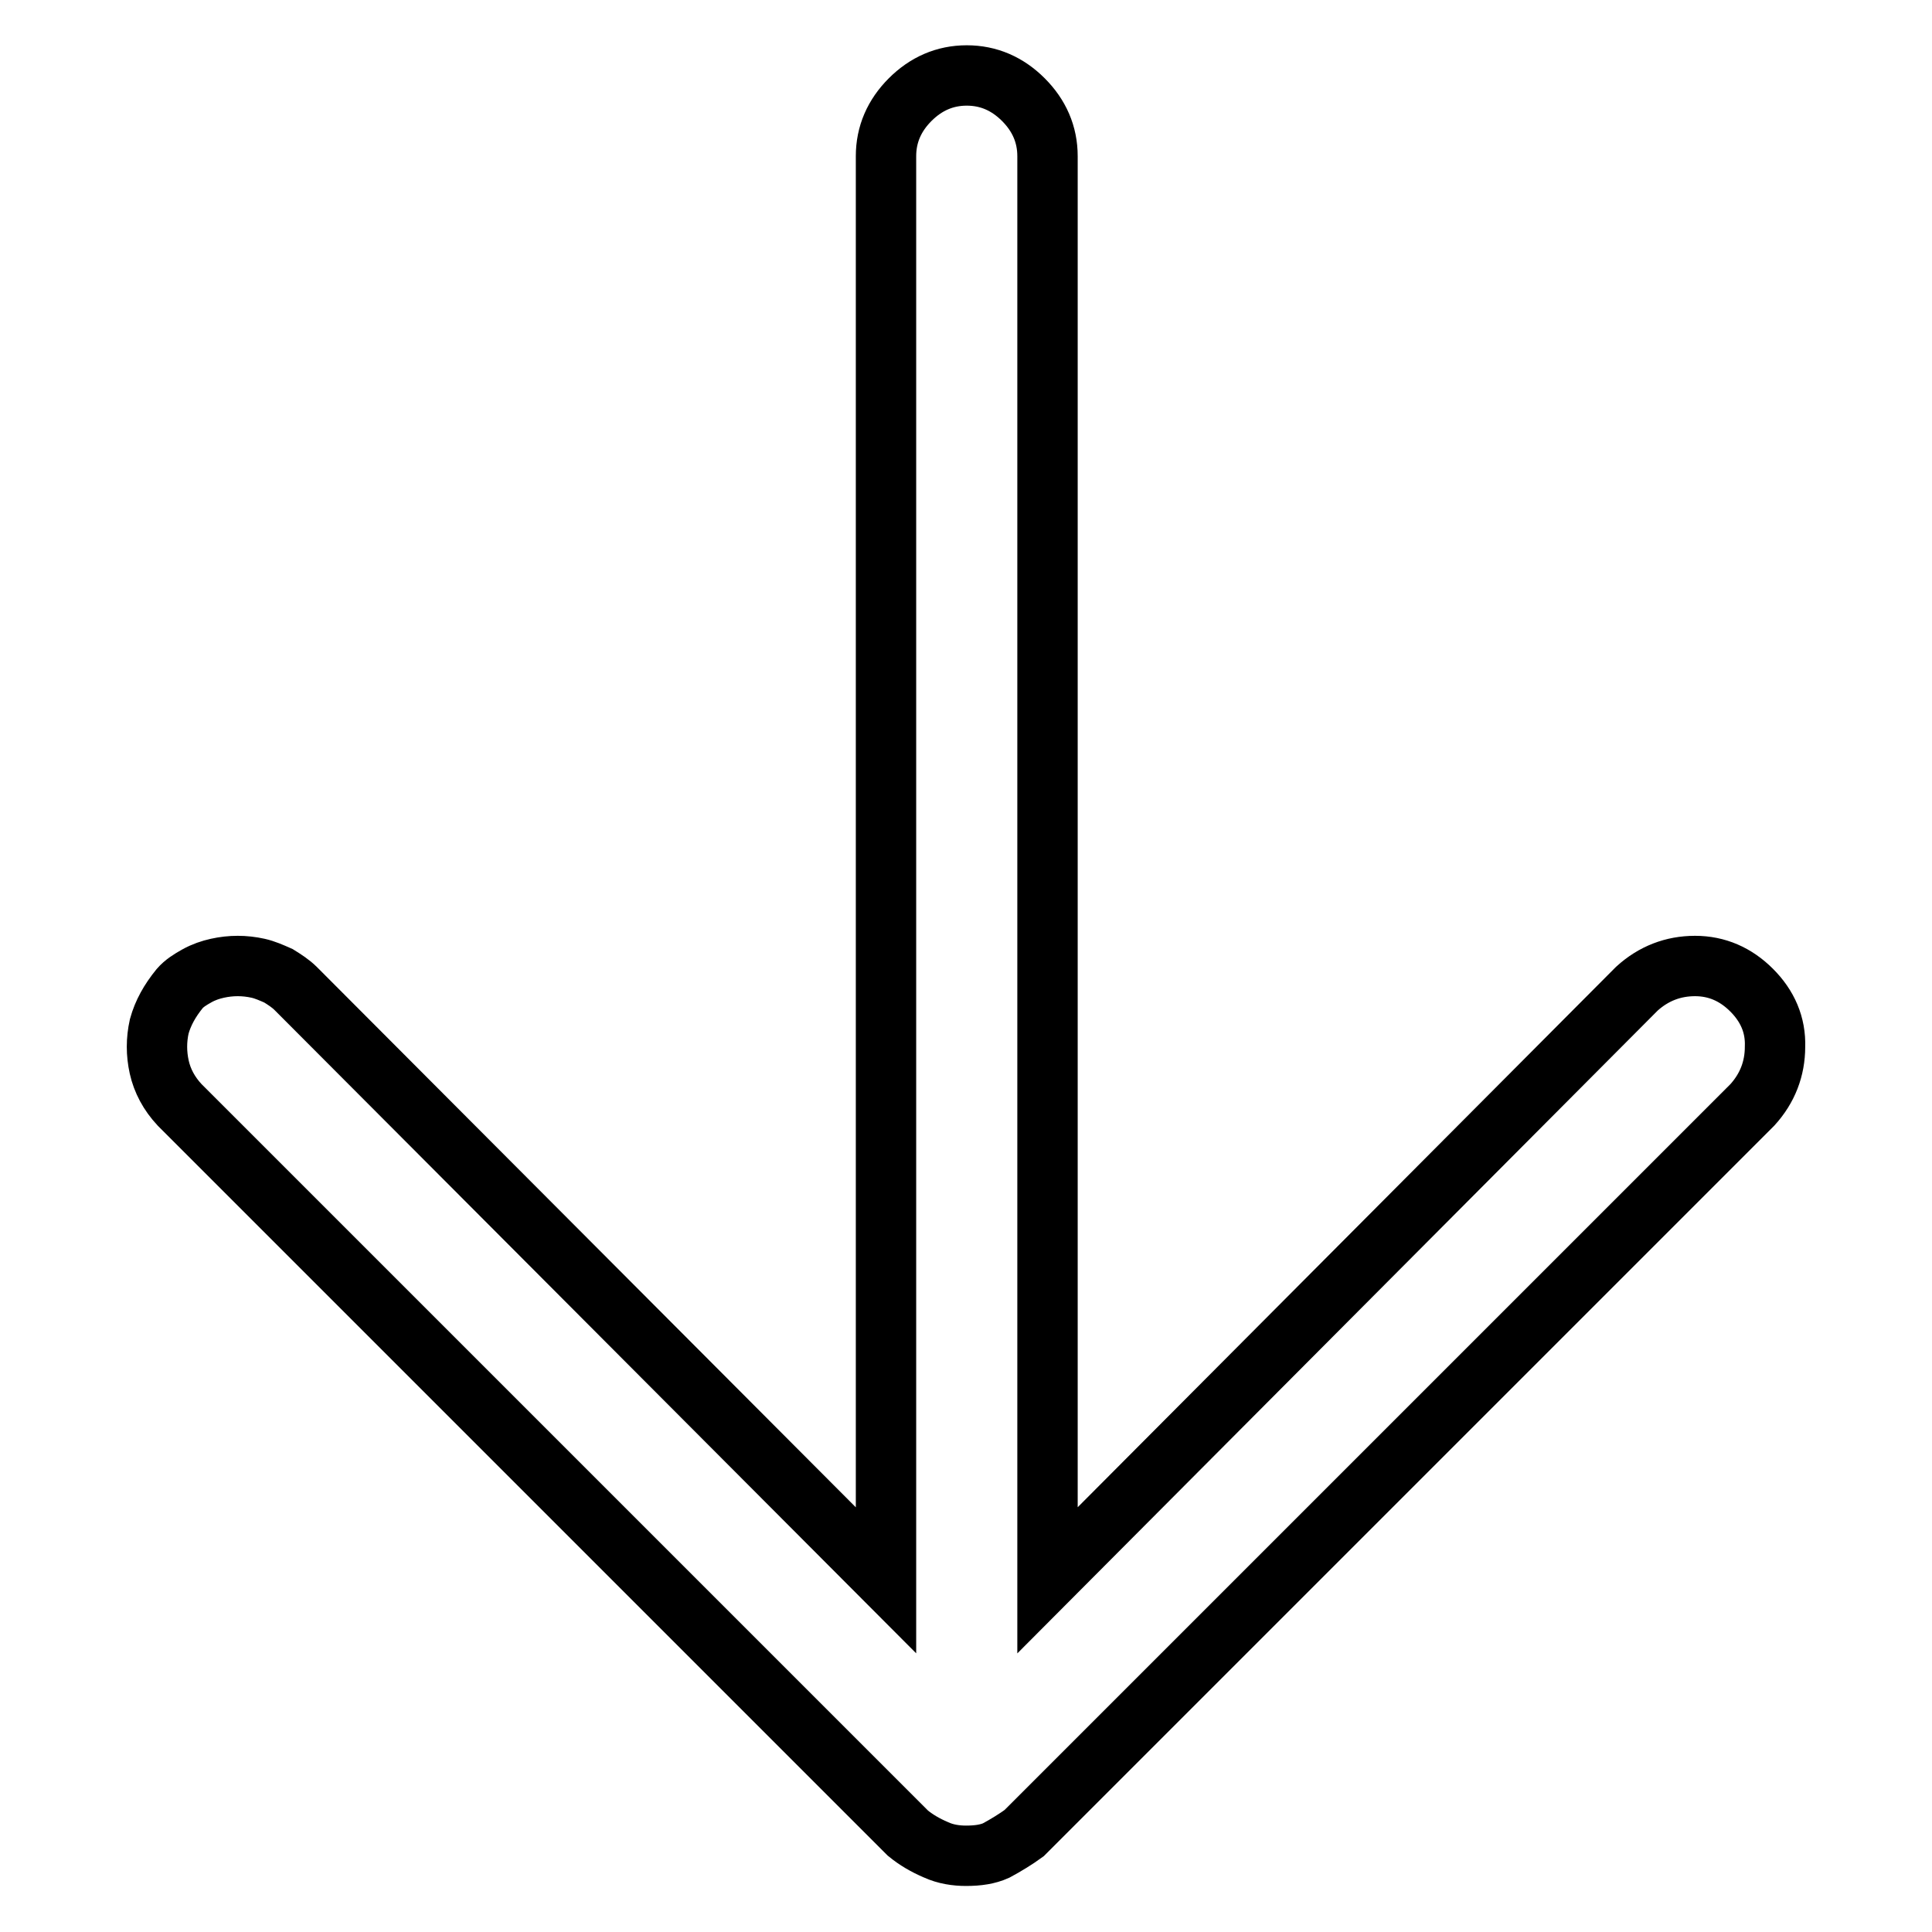
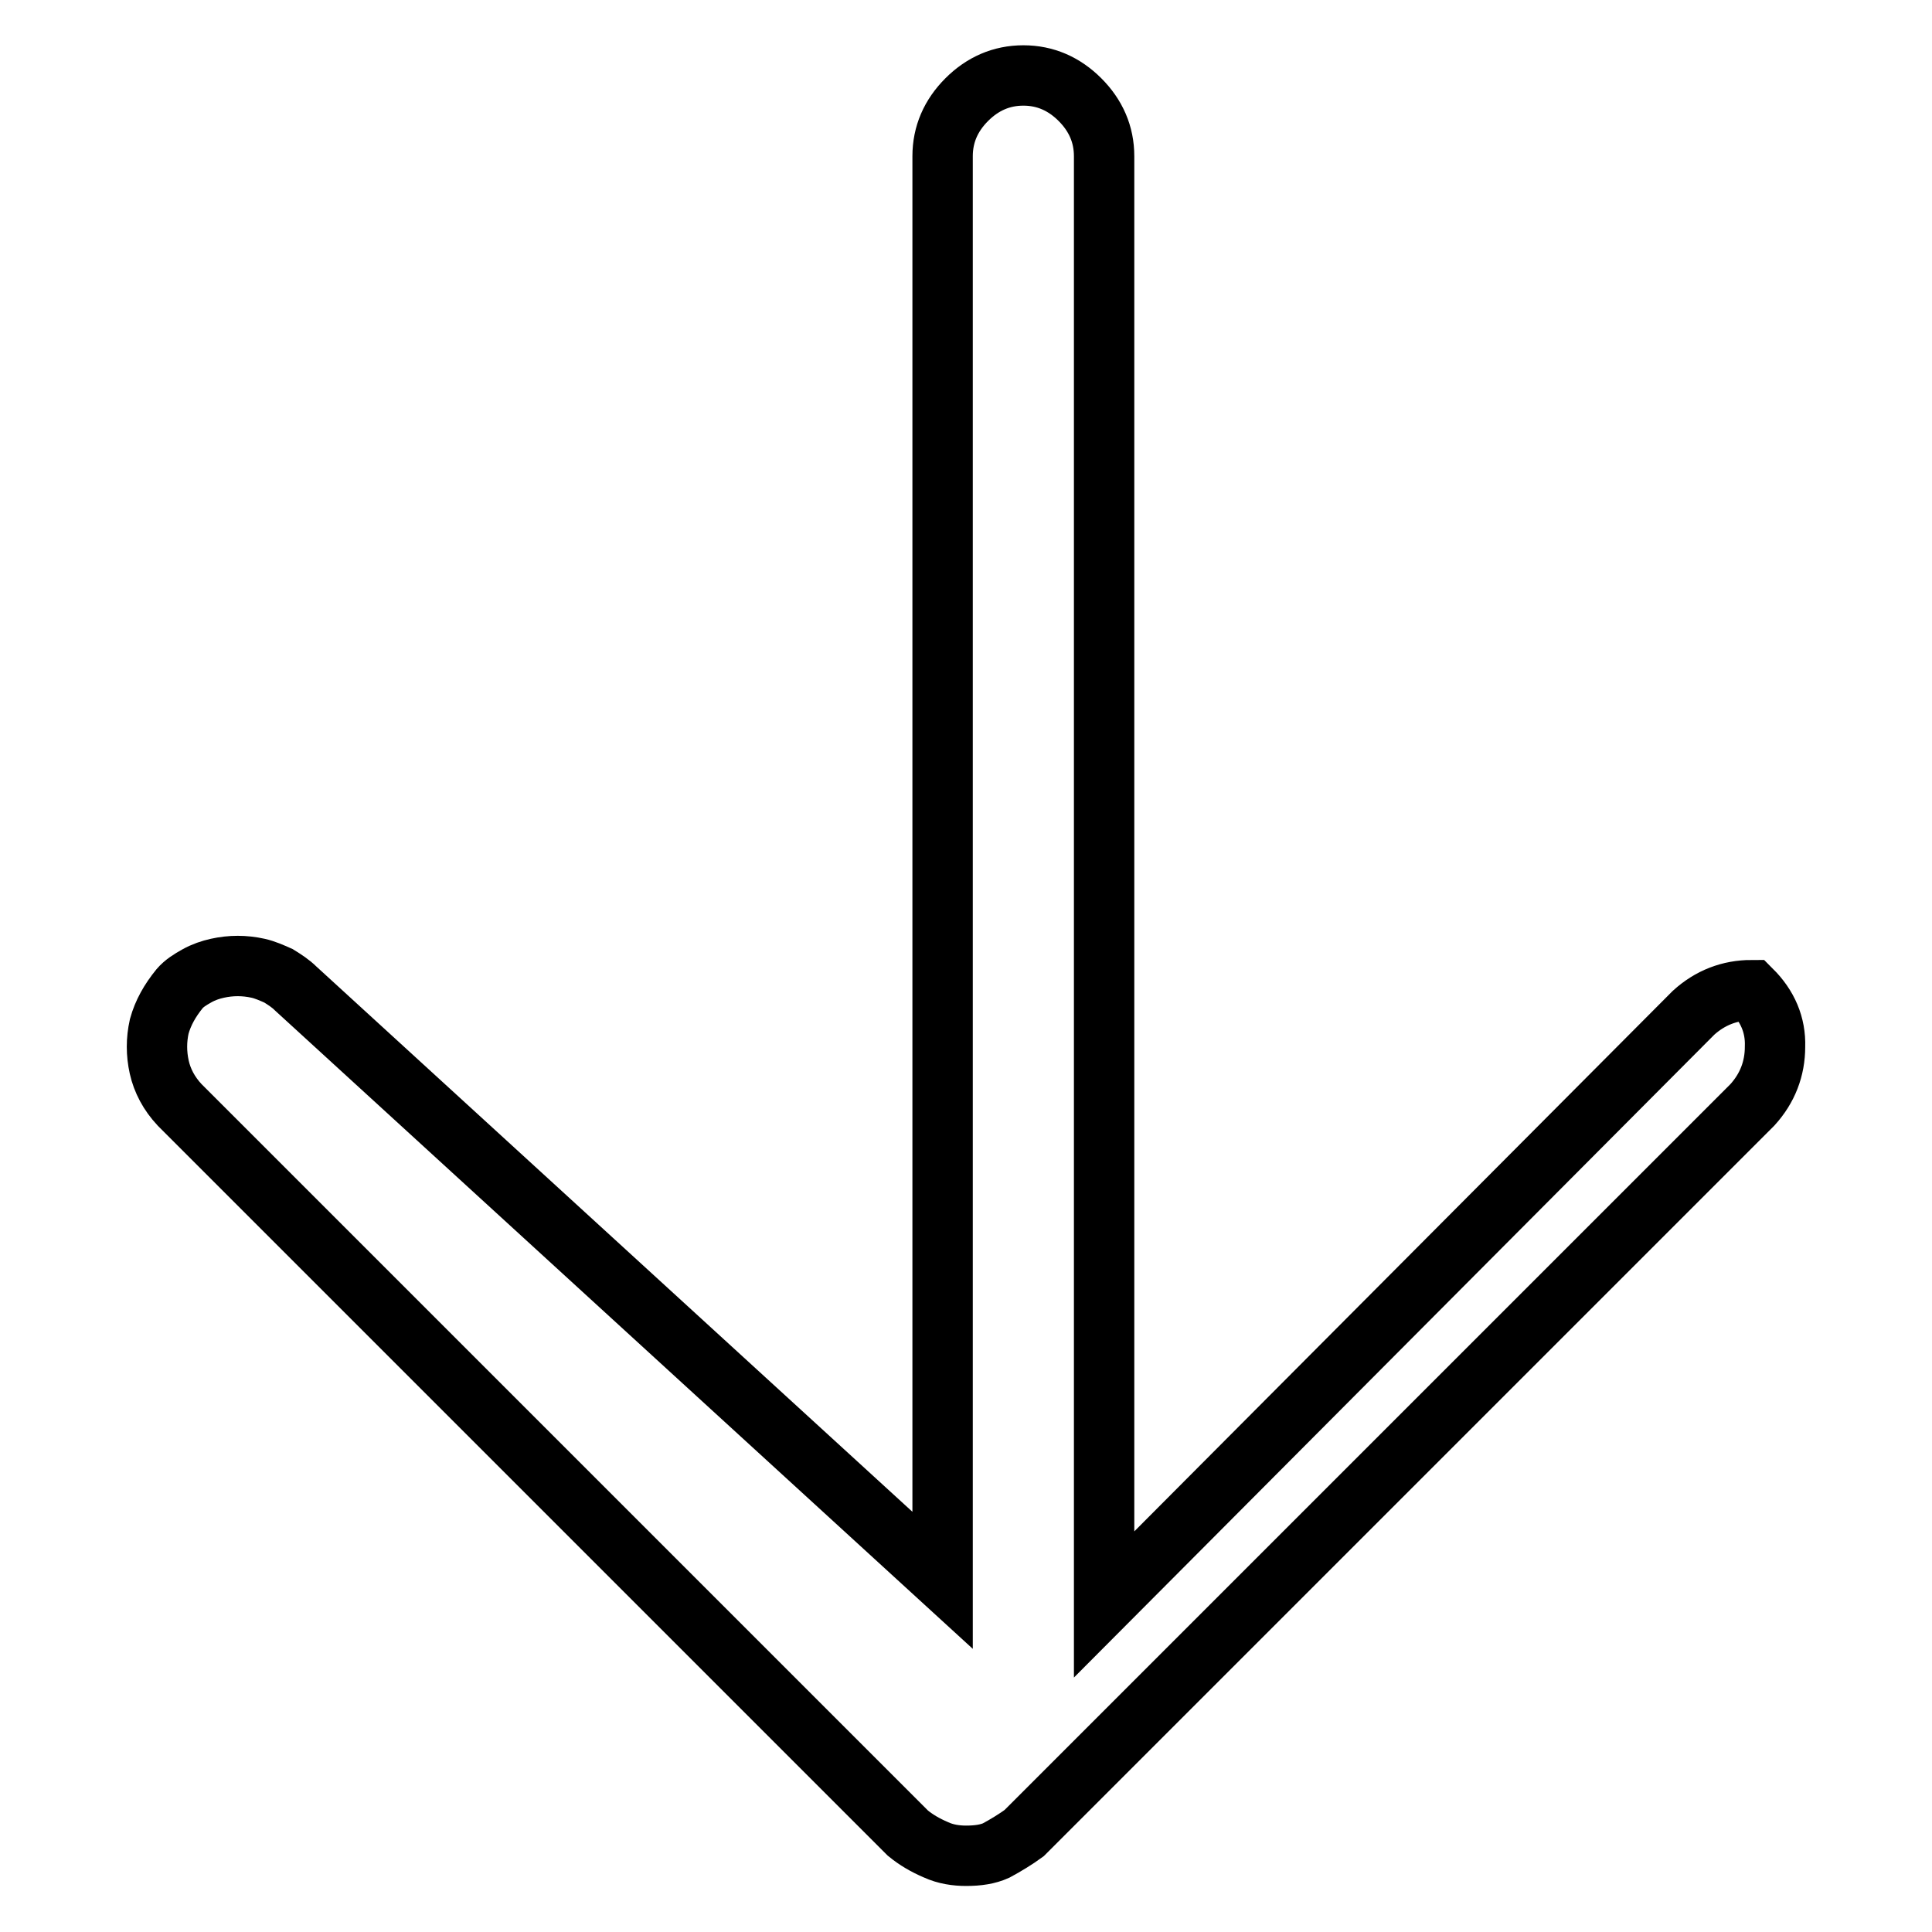
<svg xmlns="http://www.w3.org/2000/svg" version="1.1" x="0px" y="0px" viewBox="0 0 256 256" enable-background="new 0 0 256 256" xml:space="preserve">
  <g>
-     <path stroke-width="8" fill-opacity="0" stroke="#000000" d="M232.1,131.2c-2.1-2.1-4.6-3.2-7.5-3.2c-2.9,0-5.5,1-7.7,3l-78.1,78.4V20.7c0-2.9-1.1-5.4-3.2-7.5 c-2.1-2.1-4.6-3.2-7.5-3.2c-2.9,0-5.4,1.1-7.5,3.2c-2.1,2.1-3.2,4.6-3.2,7.5v188.7L39.2,131c-0.7-0.7-1.5-1.2-2.3-1.7 c-0.9-0.4-1.8-0.8-2.7-1c-0.9-0.2-1.8-0.3-2.7-0.3c-0.9,0-1.8,0.1-2.7,0.3c-0.9,0.2-1.8,0.5-2.7,1c-0.9,0.5-1.7,1-2.3,1.7 c-1.3,1.6-2.2,3.2-2.7,5c-0.4,1.8-0.4,3.6,0,5.4c0.4,1.8,1.3,3.5,2.7,5l96.5,96.5c1.1,0.9,2.3,1.6,3.7,2.2c1.3,0.6,2.7,0.8,4,0.8 c1.6,0,2.9-0.2,4-0.7c1.3-0.7,2.6-1.5,3.7-2.3l96.5-96.5c2-2.2,3-4.8,3-7.7C235.3,135.8,234.2,133.3,232.1,131.2L232.1,131.2z" />
+     <path stroke-width="8" fill-opacity="0" stroke="#000000" d="M232.1,131.2c-2.9,0-5.5,1-7.7,3l-78.1,78.4V20.7c0-2.9-1.1-5.4-3.2-7.5 c-2.1-2.1-4.6-3.2-7.5-3.2c-2.9,0-5.4,1.1-7.5,3.2c-2.1,2.1-3.2,4.6-3.2,7.5v188.7L39.2,131c-0.7-0.7-1.5-1.2-2.3-1.7 c-0.9-0.4-1.8-0.8-2.7-1c-0.9-0.2-1.8-0.3-2.7-0.3c-0.9,0-1.8,0.1-2.7,0.3c-0.9,0.2-1.8,0.5-2.7,1c-0.9,0.5-1.7,1-2.3,1.7 c-1.3,1.6-2.2,3.2-2.7,5c-0.4,1.8-0.4,3.6,0,5.4c0.4,1.8,1.3,3.5,2.7,5l96.5,96.5c1.1,0.9,2.3,1.6,3.7,2.2c1.3,0.6,2.7,0.8,4,0.8 c1.6,0,2.9-0.2,4-0.7c1.3-0.7,2.6-1.5,3.7-2.3l96.5-96.5c2-2.2,3-4.8,3-7.7C235.3,135.8,234.2,133.3,232.1,131.2L232.1,131.2z" />
  </g>
</svg>